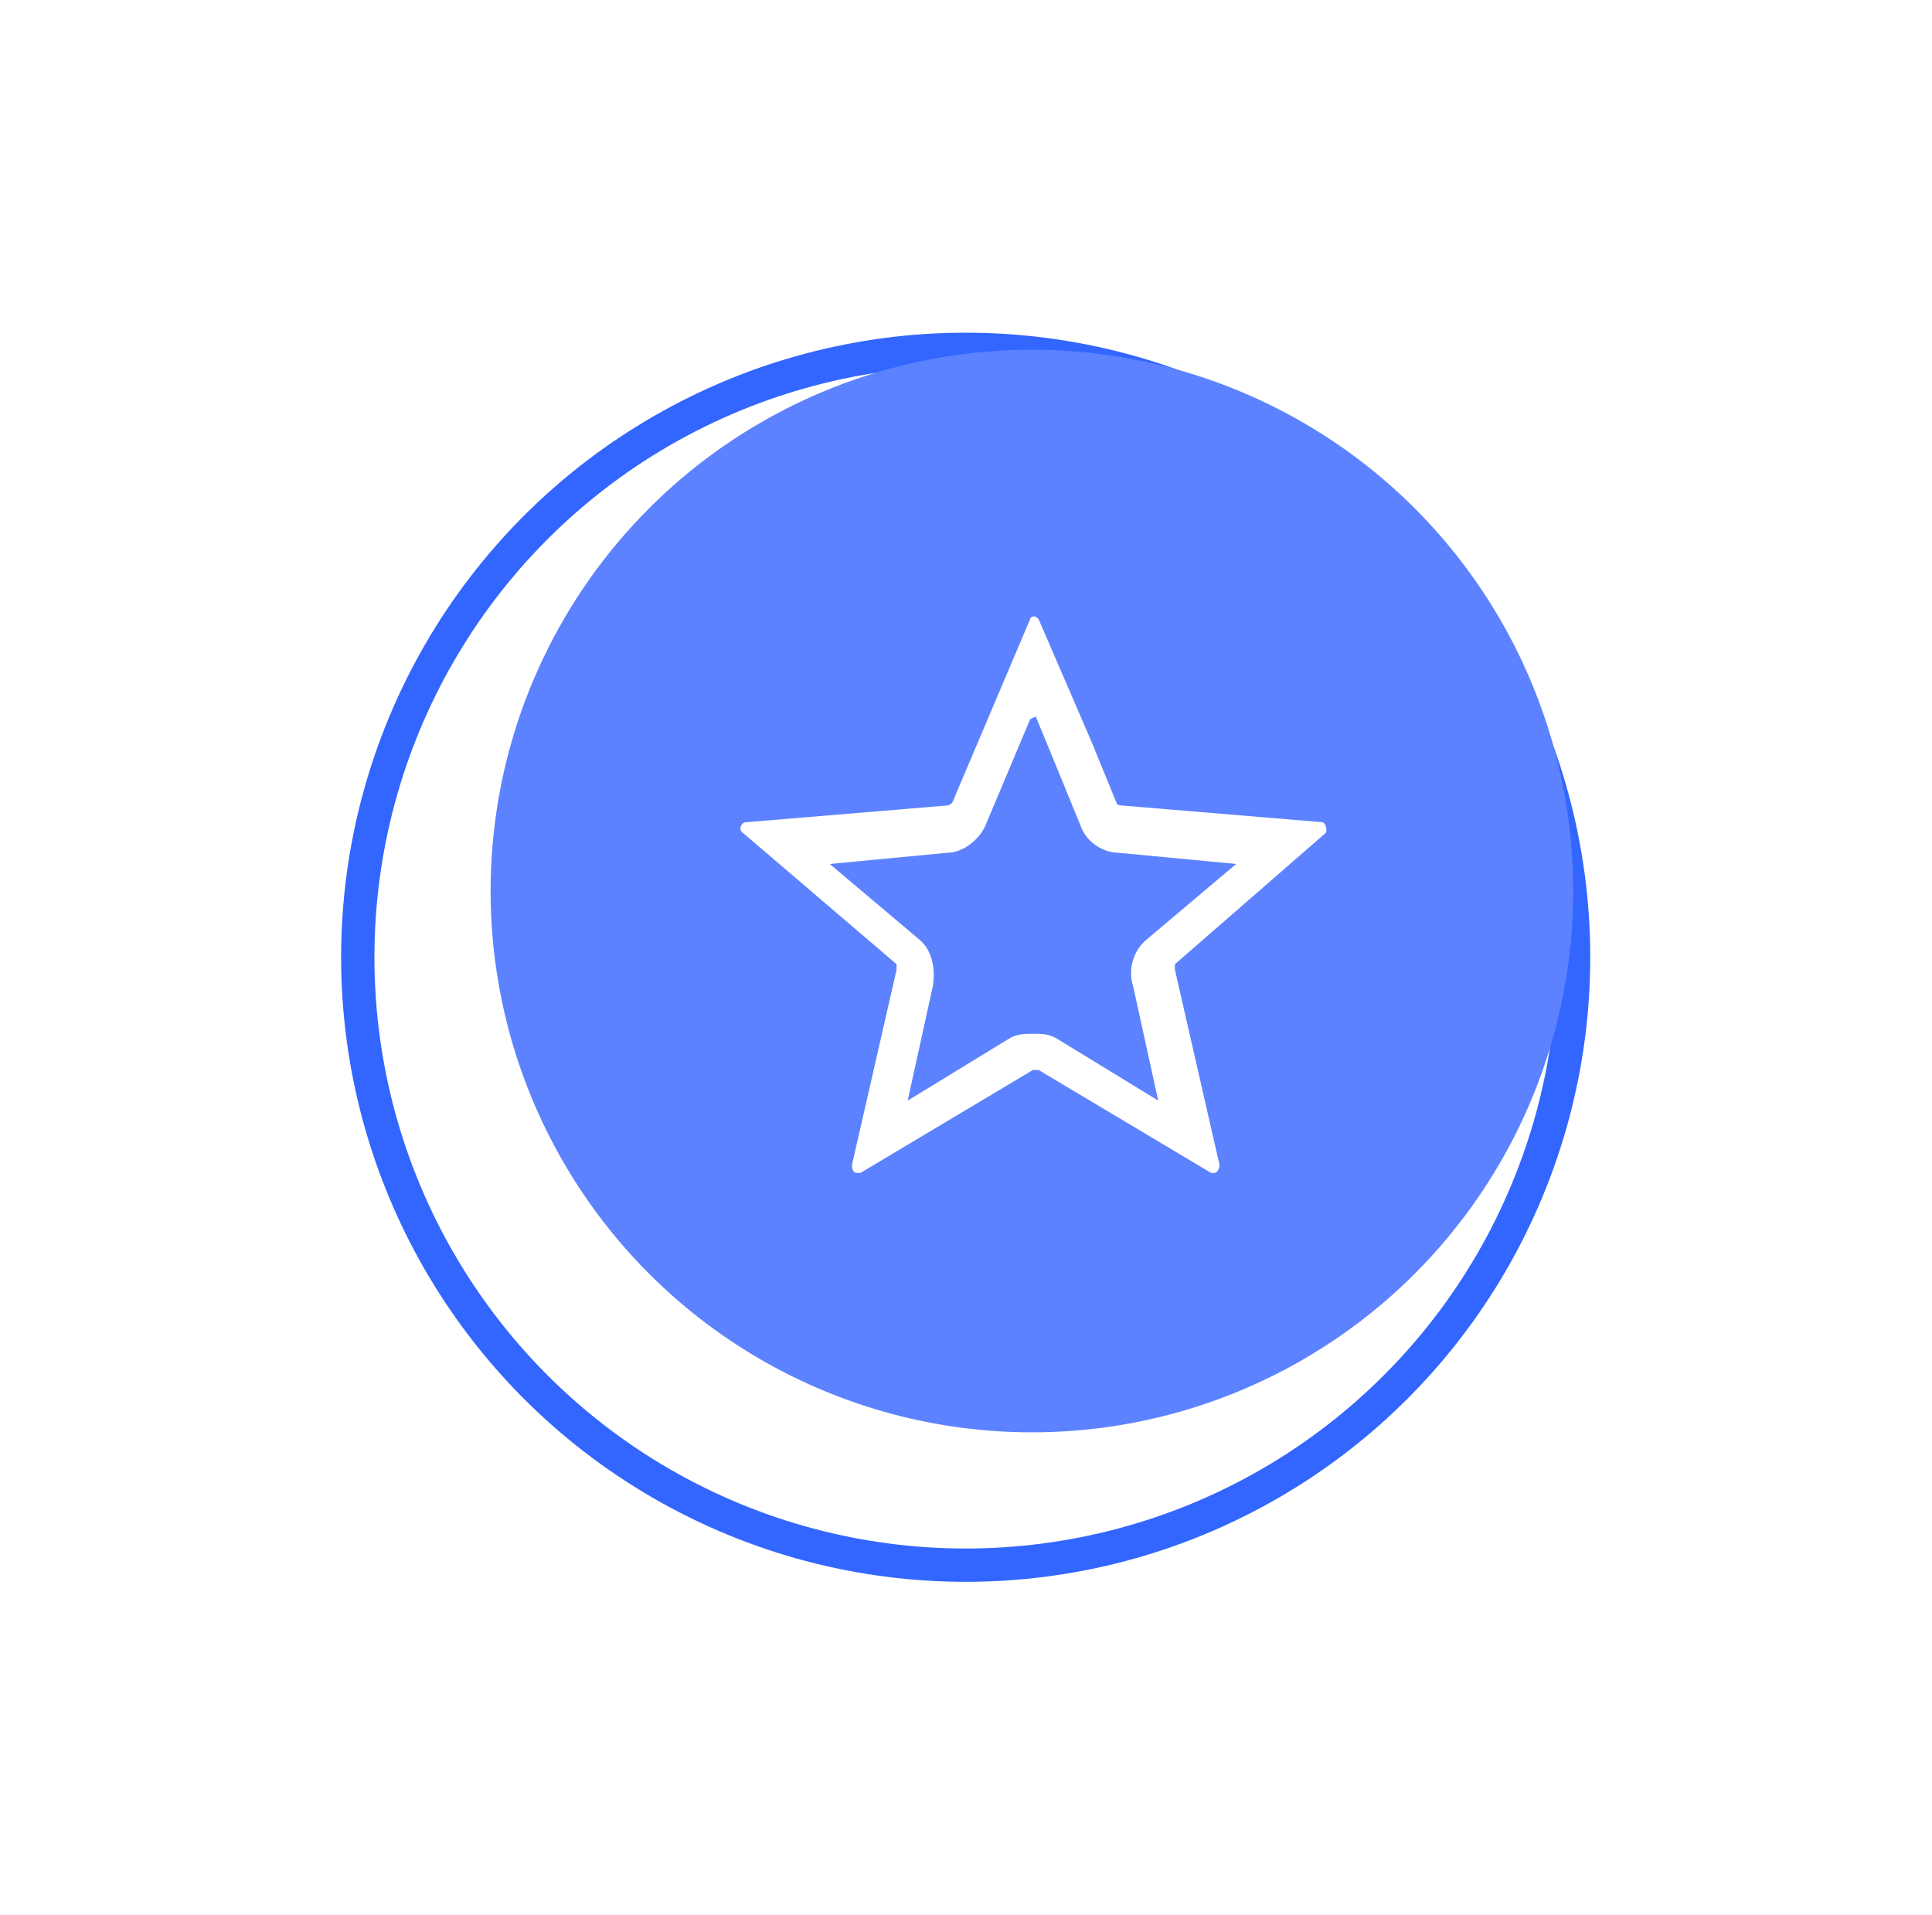
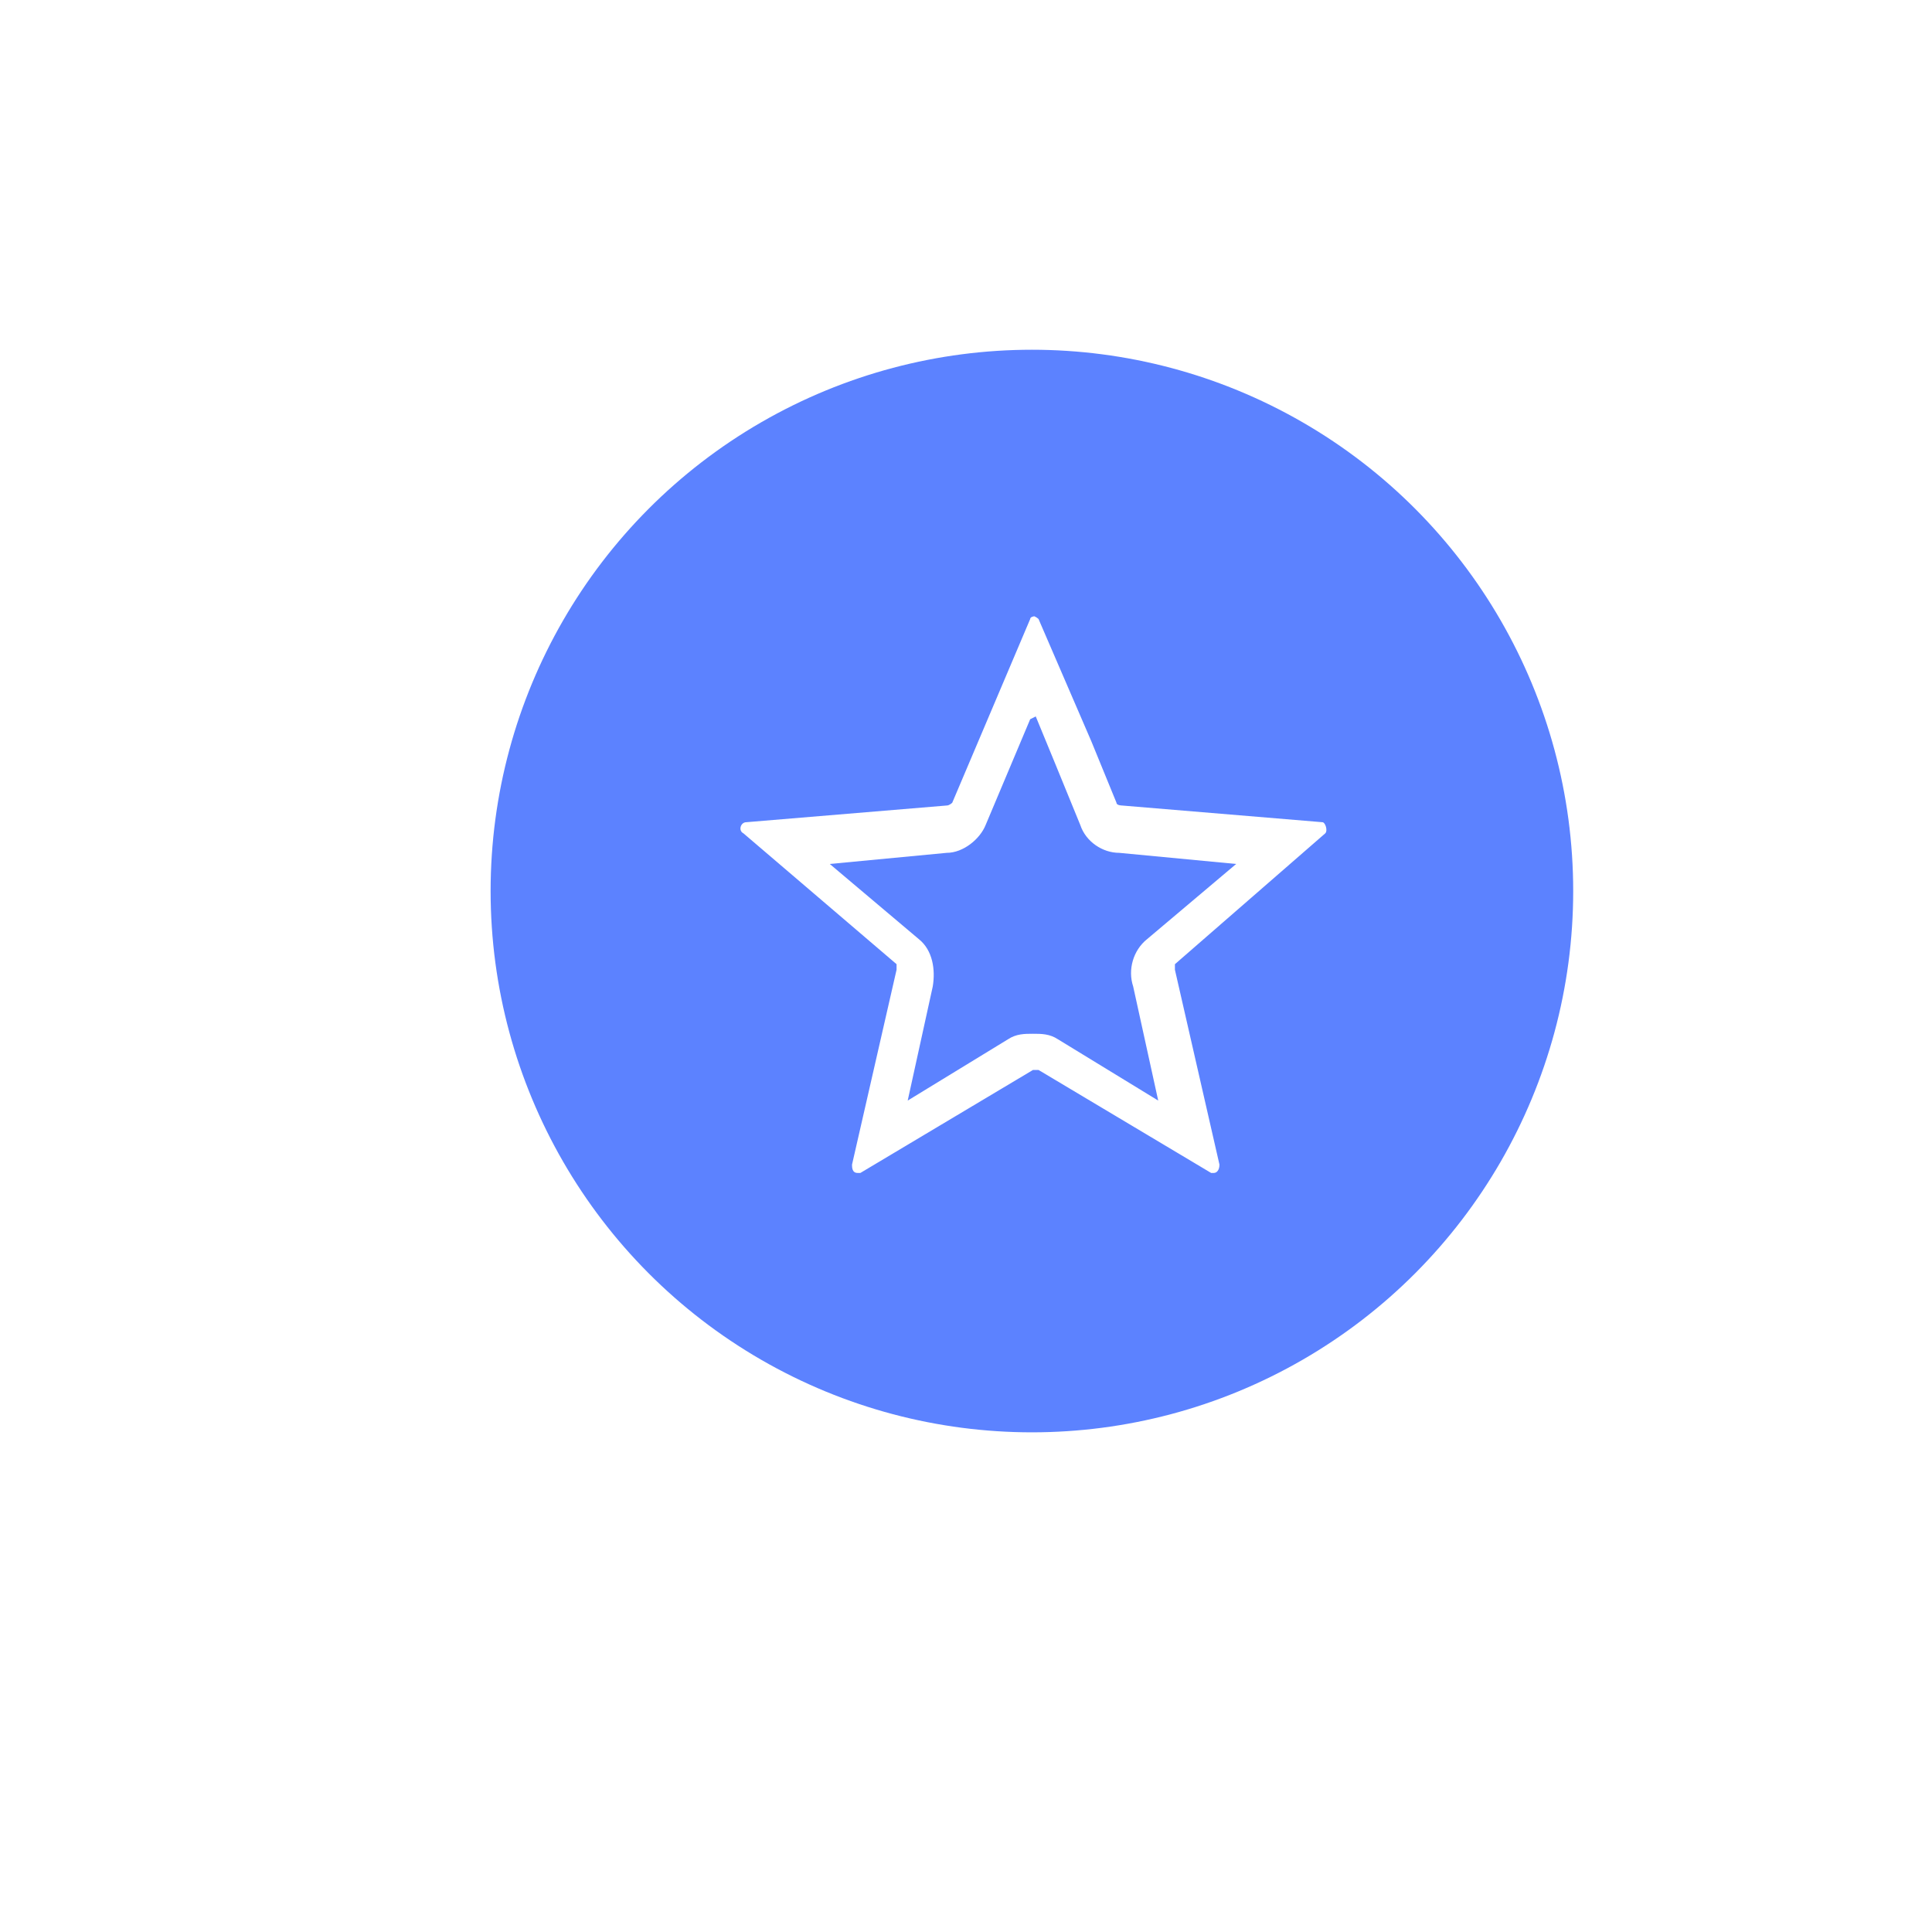
<svg xmlns="http://www.w3.org/2000/svg" width="116" height="115" viewBox="0 0 116 115" fill="none">
  <g filter="url(#filter0_d_2146_1863)">
-     <circle cx="61.957" cy="53.499" r="36.5" stroke="#3366FF" stroke-width="2" />
-   </g>
+     </g>
  <circle cx="61.957" cy="53.499" r="32.5" fill="#5C82FF" />
  <path d="M62.188 43.016L63.358 45.857L64.862 49.534C65.196 50.537 66.199 51.206 67.202 51.206L74.221 51.874L68.873 56.387C68.037 57.055 67.703 58.225 68.037 59.228L69.541 66.08L63.525 62.403C63.023 62.069 62.522 62.069 62.021 62.069C61.519 62.069 61.018 62.069 60.517 62.403L54.5 66.08L56.004 59.228C56.171 58.225 56.004 57.055 55.168 56.387L49.82 51.874L56.84 51.206C57.843 51.206 58.845 50.37 59.179 49.534L61.854 43.183M62.188 36.999C62.188 36.999 61.854 36.999 61.854 37.167L57.174 48.197C57.174 48.197 57.007 48.364 56.84 48.364L44.806 49.367C44.472 49.367 44.305 49.868 44.639 50.036L53.831 57.891C53.831 57.891 53.831 58.058 53.831 58.225L51.157 69.924C51.157 70.091 51.157 70.425 51.492 70.425C51.826 70.425 51.492 70.425 51.659 70.425L62.021 64.242C62.021 64.242 62.021 64.242 62.188 64.242C62.355 64.242 62.188 64.242 62.355 64.242L72.717 70.425C72.717 70.425 72.717 70.425 72.884 70.425C73.051 70.425 73.218 70.258 73.218 69.924L70.544 58.225V57.891L79.569 50.036C79.737 49.868 79.569 49.367 79.402 49.367L67.369 48.364C67.369 48.364 67.035 48.364 67.035 48.197L65.53 44.52L62.355 37.167C62.355 37.167 62.188 36.999 62.021 36.999H62.188Z" fill="white" />
  <defs>
    <filter id="filter0_d_2146_1863" x="0.601" y="0.095" width="114.76" height="114.76" filterUnits="userSpaceOnUse" color-interpolation-filters="sRGB">
      <feFlood flood-opacity="0" result="BackgroundImageFix" />
      <feColorMatrix in="SourceAlpha" type="matrix" values="0 0 0 0 0 0 0 0 0 0 0 0 0 0 0 0 0 0 127 0" result="hardAlpha" />
      <feOffset dx="-3.976" dy="3.976" />
      <feGaussianBlur stdDeviation="9.94" />
      <feComposite in2="hardAlpha" operator="out" />
      <feColorMatrix type="matrix" values="0 0 0 0 0.2 0 0 0 0 0.4 0 0 0 0 1 0 0 0 0.1 0" />
      <feBlend mode="normal" in2="BackgroundImageFix" result="effect1_dropShadow_2146_1863" />
      <feBlend mode="normal" in="SourceGraphic" in2="effect1_dropShadow_2146_1863" result="shape" />
    </filter>
  </defs>
</svg>